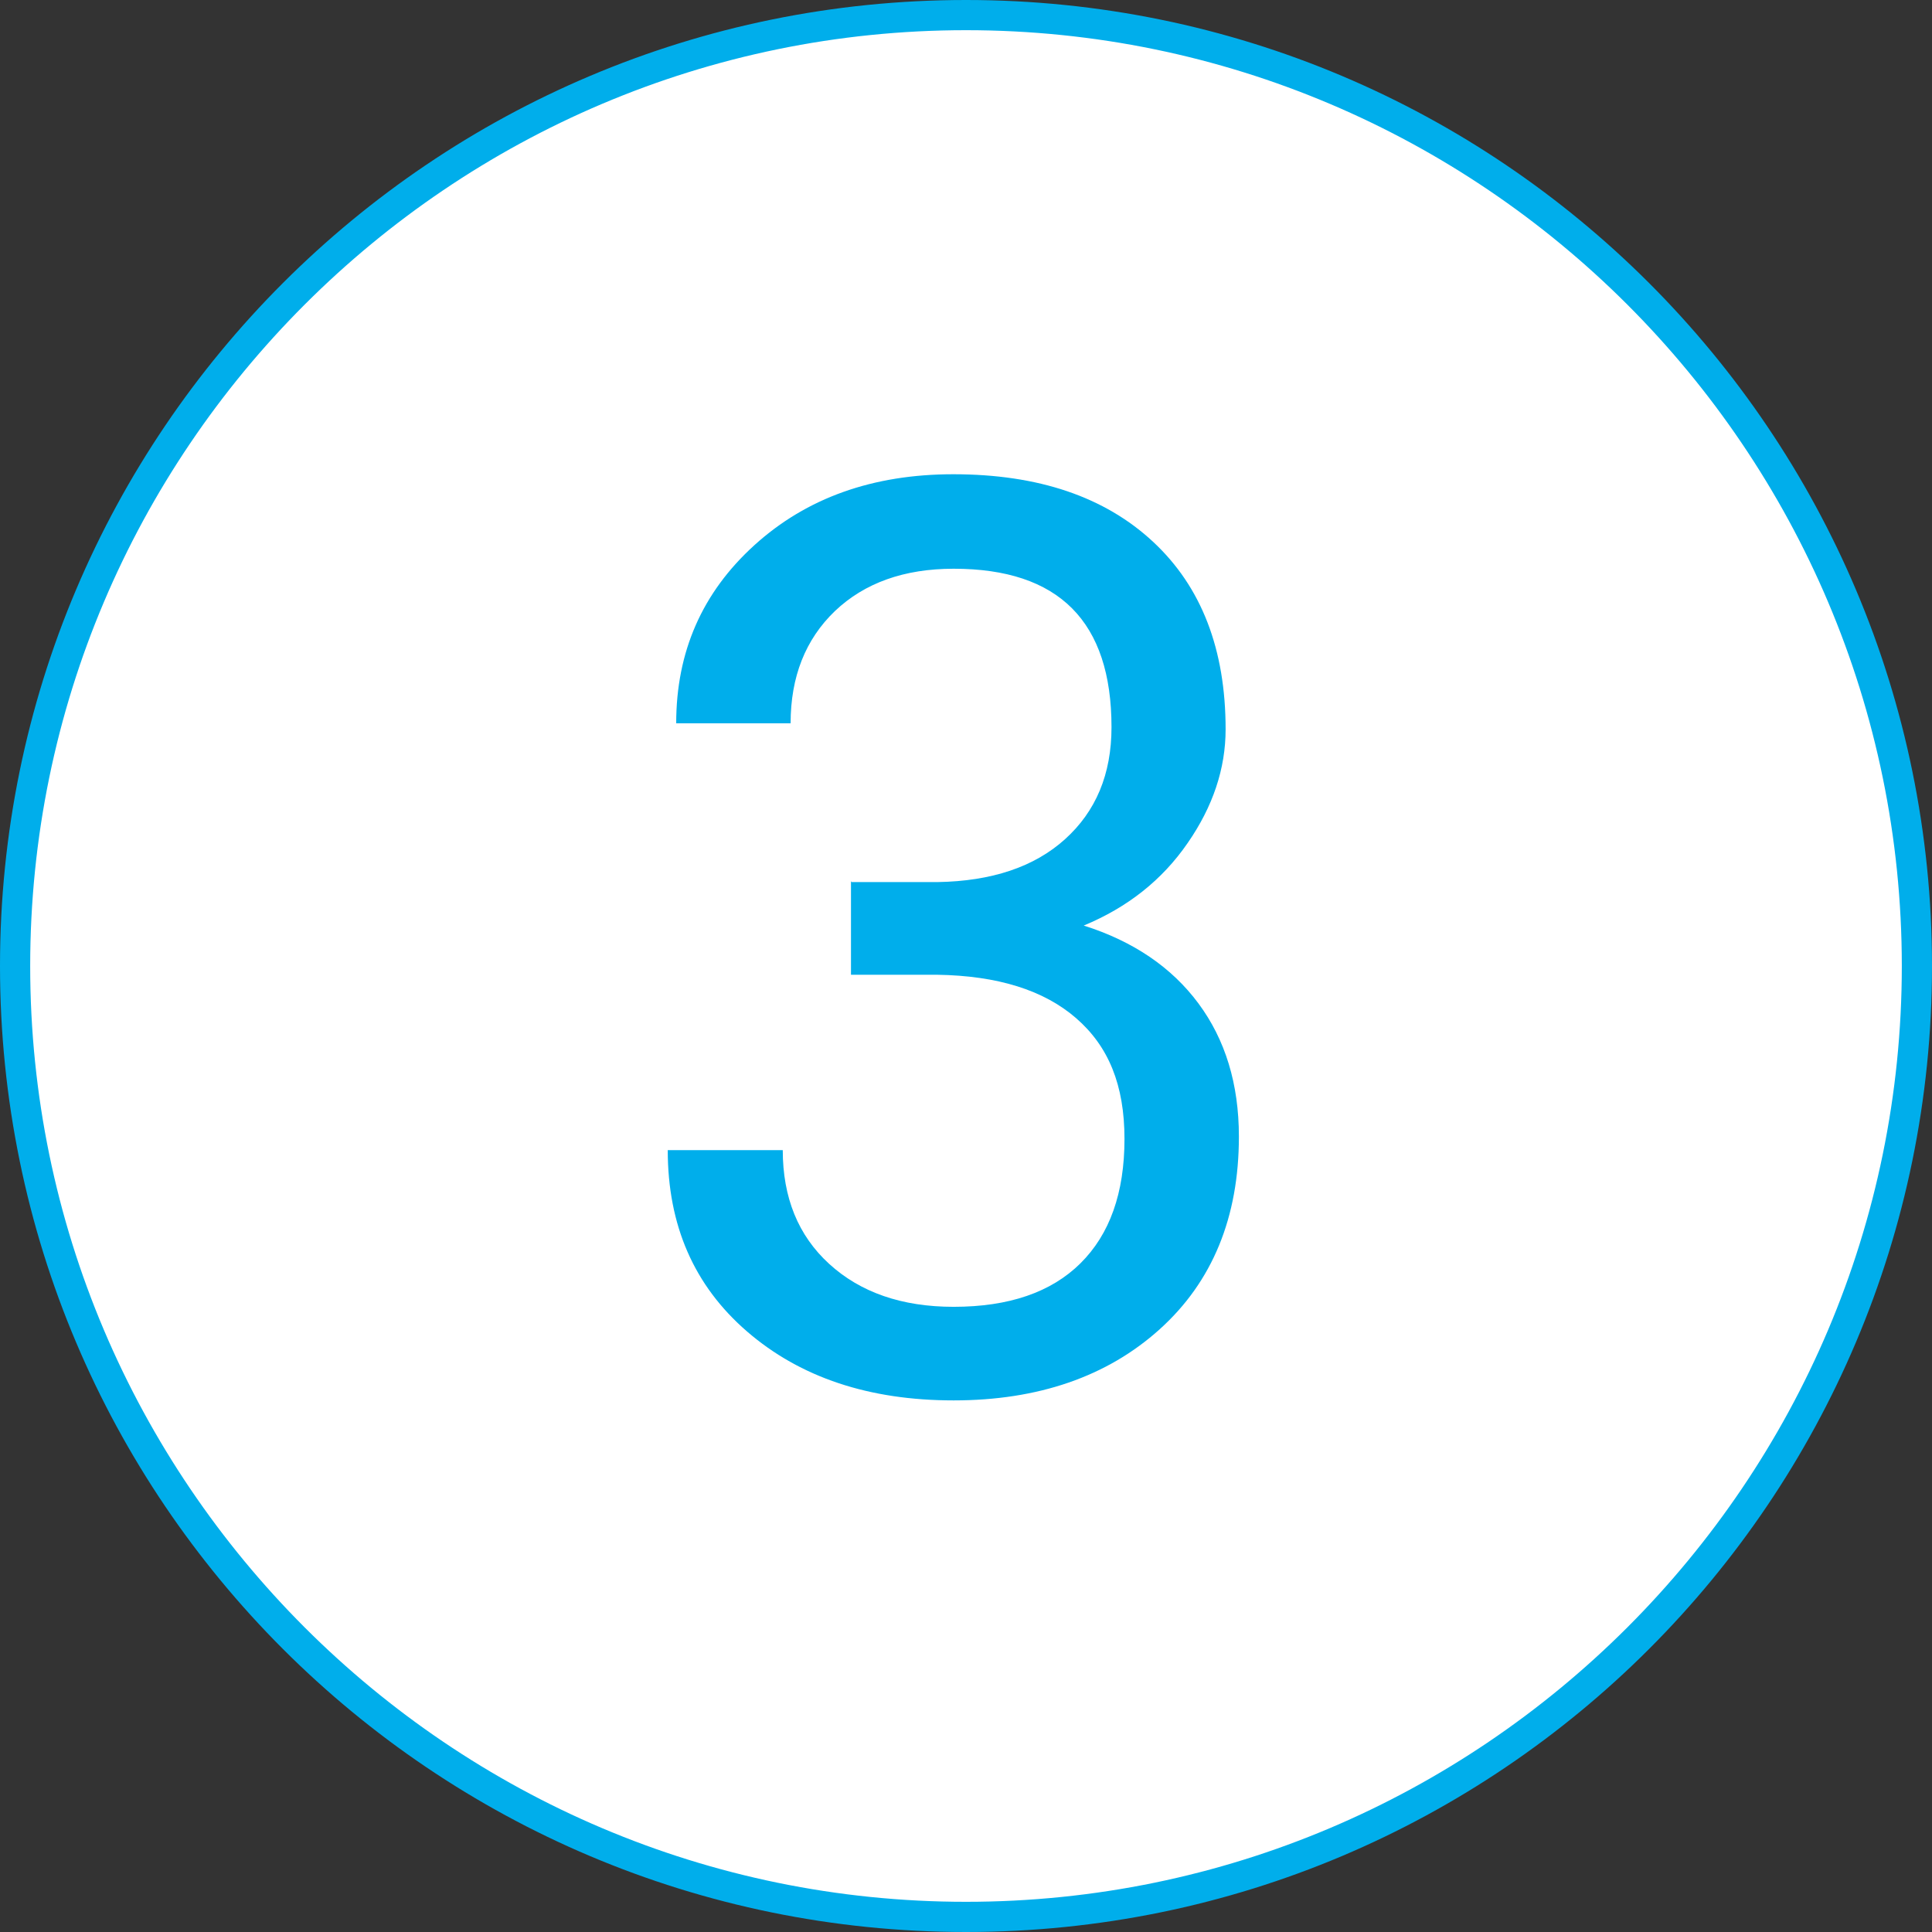
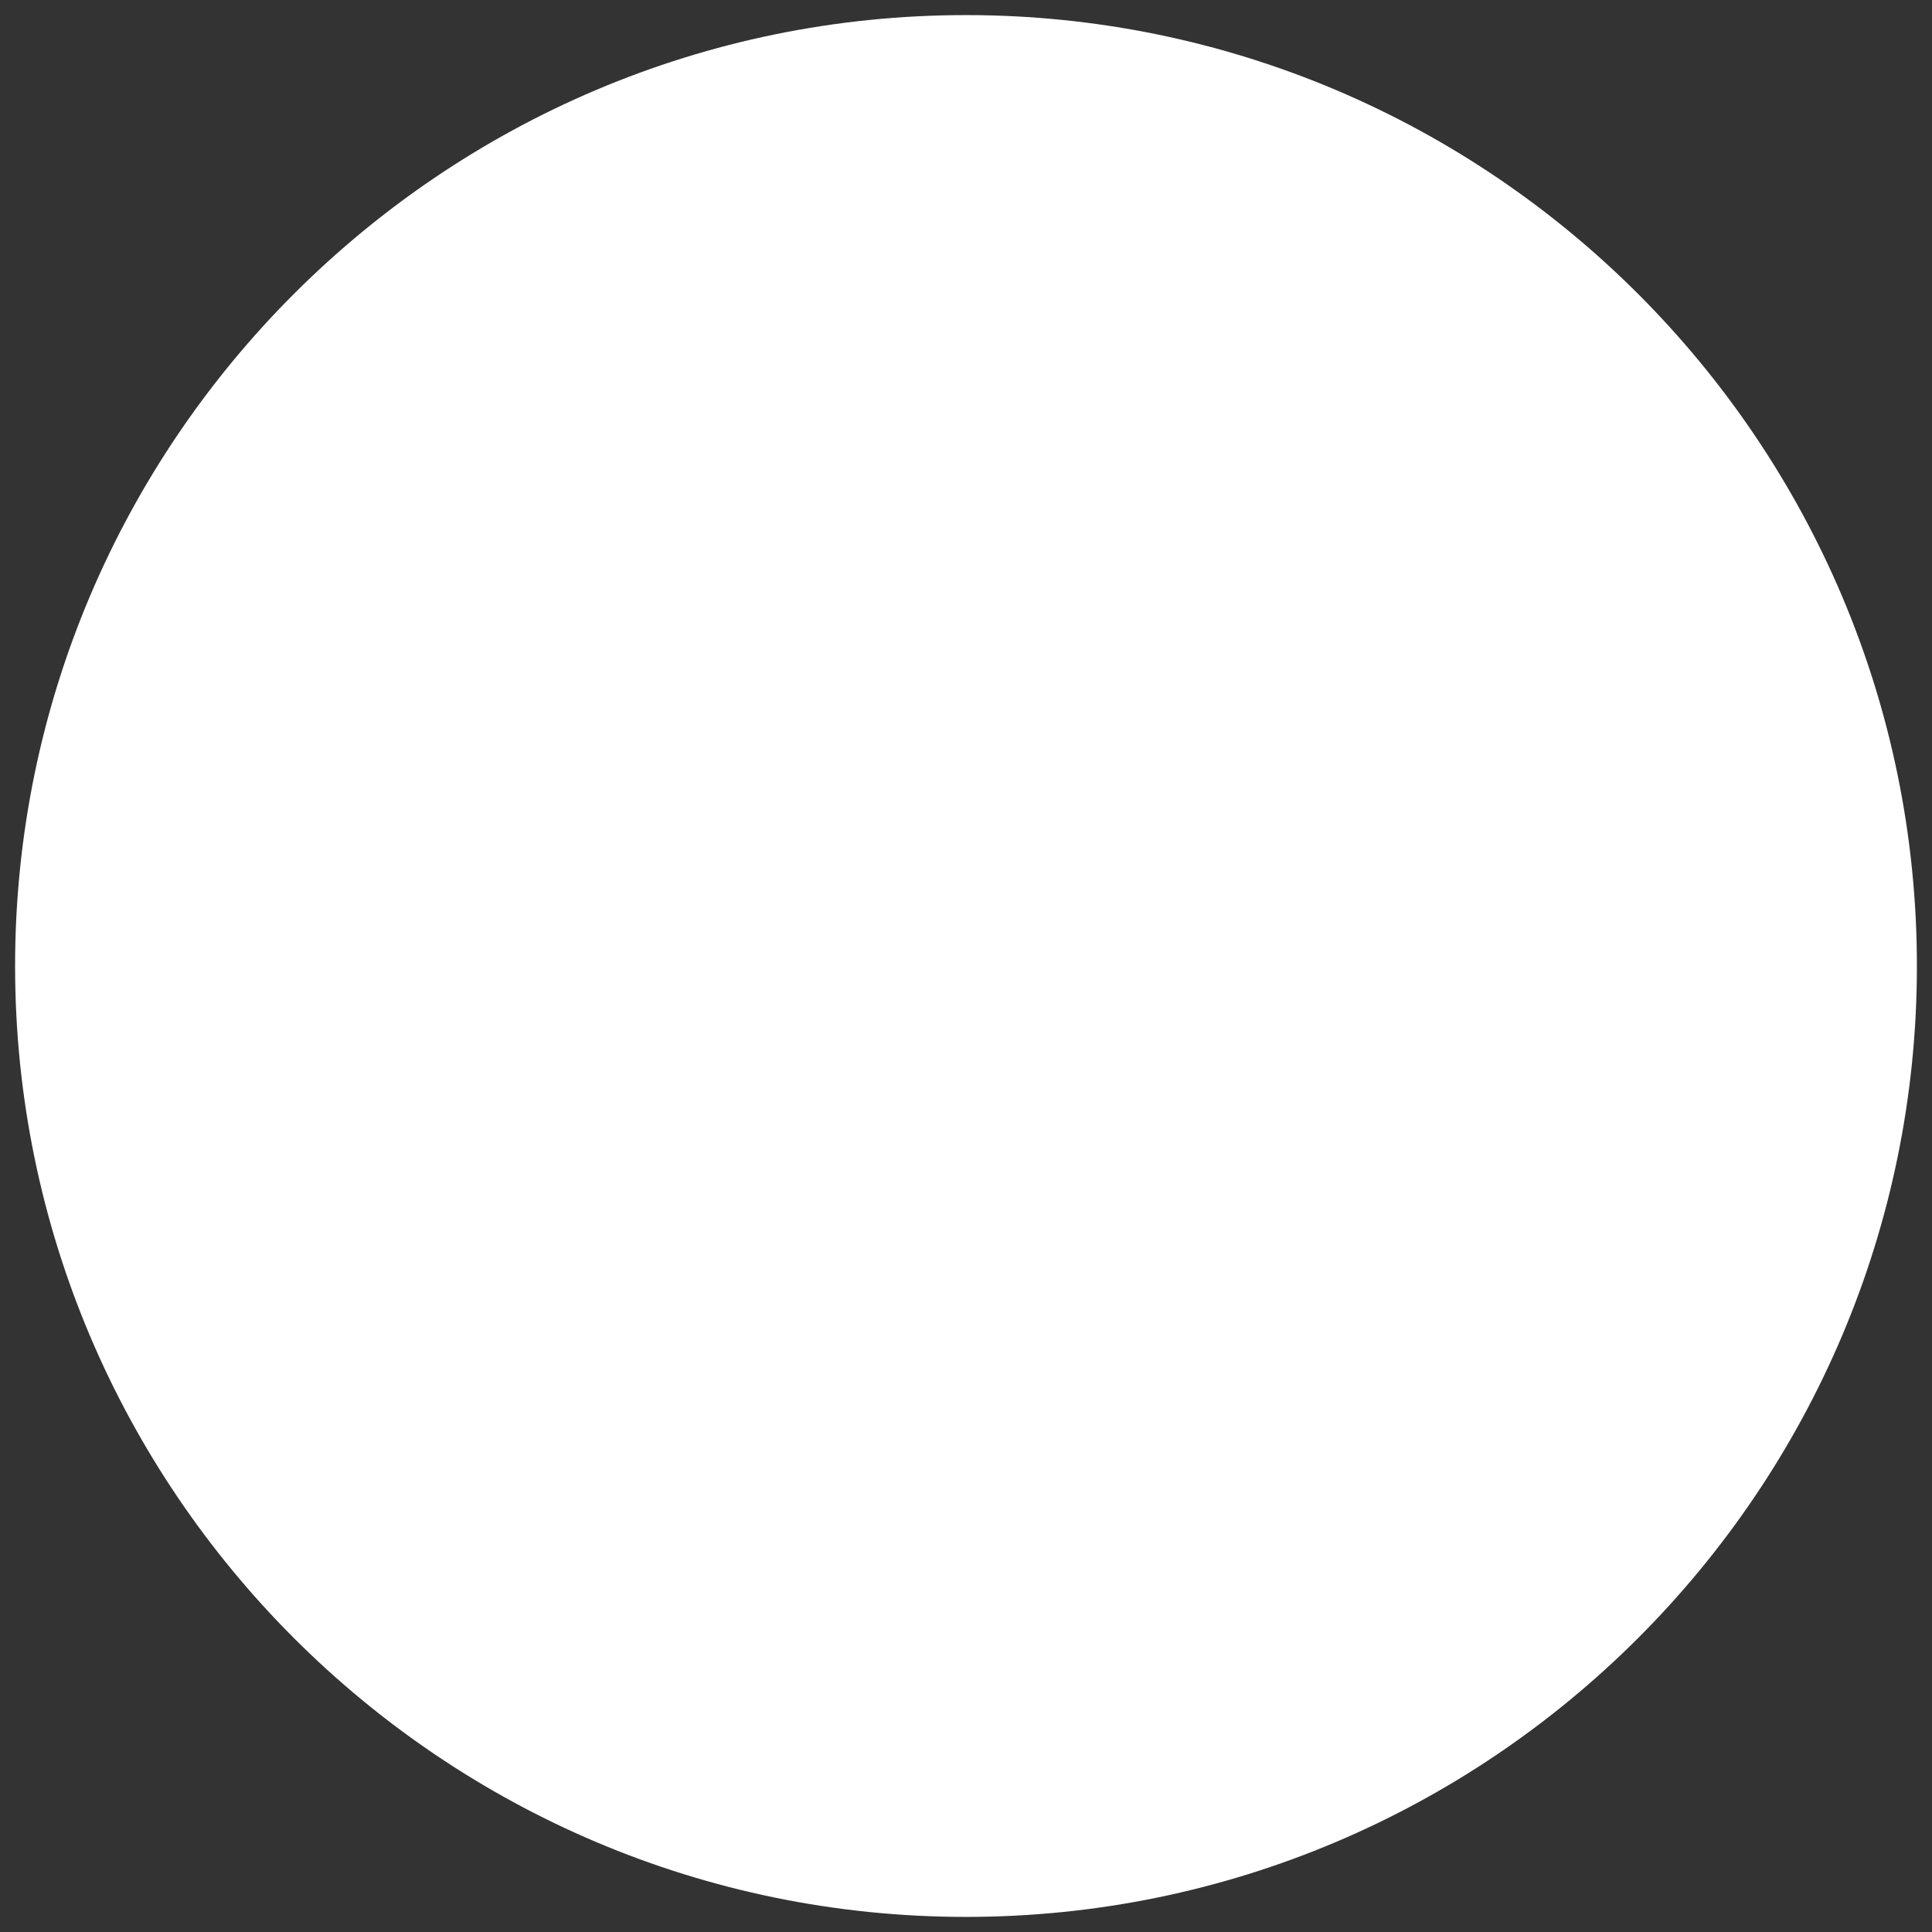
<svg xmlns="http://www.w3.org/2000/svg" id="_レイヤー_2" data-name="レイヤー 2" viewBox="0 0 64 64">
  <rect x="0" y="0" width="64" height="64" fill="#333333" stroke="none" />
  <defs>
    <style>
      .cls-1 {
        fill: #fff;
      }

      .cls-2 {
        fill: #00aeeb;
      }
    </style>
  </defs>
  <g id="contents">
    <g>
      <g>
        <path class="cls-1" d="M32,63.5C14.63,63.5.5,49.37.5,32S14.63.5,32,.5s31.5,14.13,31.5,31.5-14.13,31.5-31.5,31.5Z" />
-         <path class="cls-2" d="M32,1c17.09,0,31,13.91,31,31s-13.91,31-31,31S1,49.09,1,32,14.91,1,32,1M32,0C14.33,0,0,14.33,0,32s14.33,32,32,32,32-14.33,32-32S49.67,0,32,0h0Z" />
      </g>
-       <path class="cls-2" d="M28.21,29.22h2.85c1.79-.03,3.2-.5,4.22-1.42s1.54-2.15,1.54-3.71c0-3.5-1.74-5.25-5.23-5.25-1.64,0-2.95.47-3.93,1.4-.98.94-1.47,2.18-1.47,3.72h-3.79c0-2.37.86-4.33,2.59-5.9,1.73-1.57,3.93-2.35,6.59-2.35,2.82,0,5.02.75,6.62,2.24s2.4,3.56,2.4,6.21c0,1.3-.42,2.56-1.26,3.77-.84,1.22-1.99,2.13-3.44,2.73,1.64.52,2.91,1.38,3.8,2.58.89,1.2,1.34,2.67,1.34,4.41,0,2.68-.88,4.81-2.62,6.38s-4.03,2.36-6.83,2.36-5.08-.76-6.84-2.28-2.63-3.52-2.63-6.01h3.81c0,1.57.51,2.83,1.54,3.77s2.4,1.42,4.12,1.42c1.83,0,3.23-.48,4.2-1.44s1.46-2.33,1.46-4.12-.53-3.07-1.6-4-2.6-1.41-4.61-1.44h-2.85v-3.1Z" />
    </g>
  </g>
</svg>